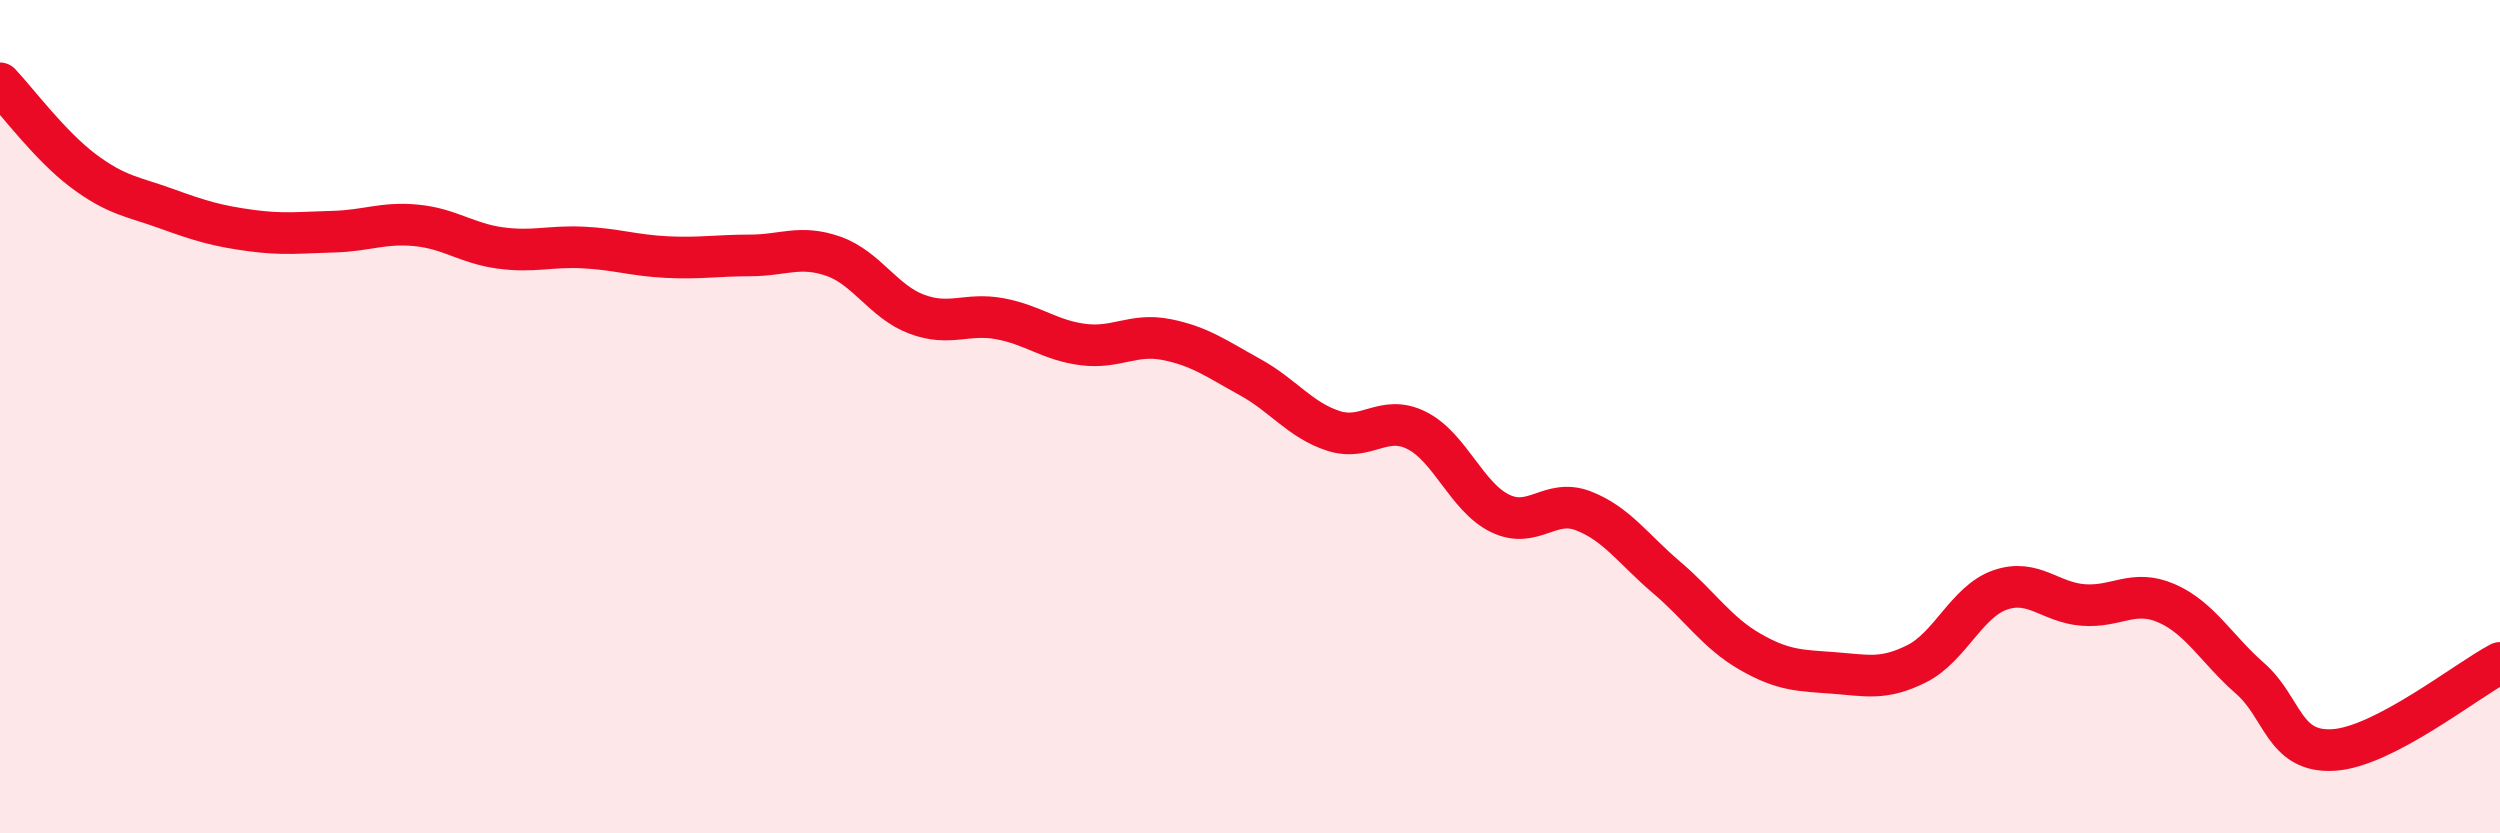
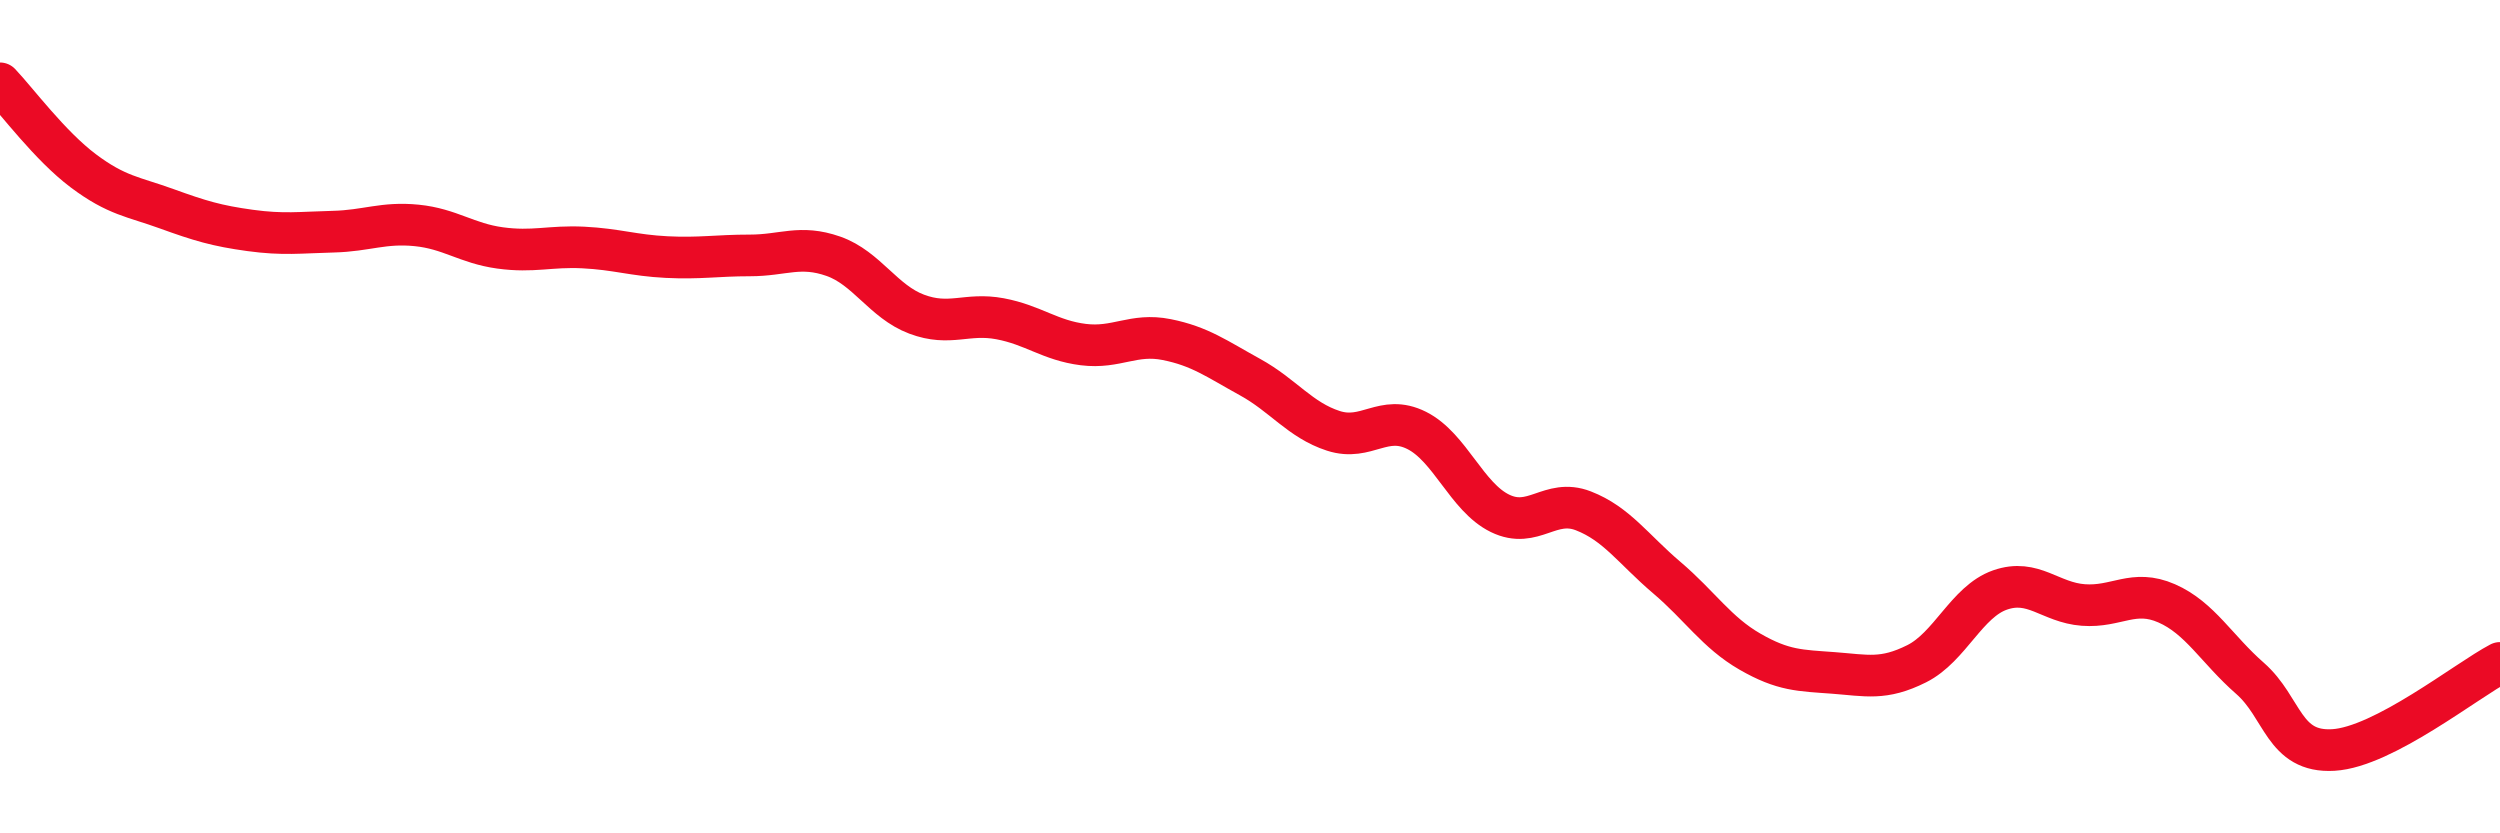
<svg xmlns="http://www.w3.org/2000/svg" width="60" height="20" viewBox="0 0 60 20">
-   <path d="M 0,2 C 0.4,2.42 1.2,3.5 2,4.1 C 2.8,4.7 3.2,4.72 4,5.01 C 4.8,5.3 5.2,5.42 6,5.53 C 6.8,5.64 7.2,5.58 8,5.56 C 8.8,5.54 9.2,5.33 10,5.41 C 10.8,5.49 11.2,5.84 12,5.95 C 12.8,6.06 13.2,5.9 14,5.94 C 14.8,5.98 15.2,6.13 16,6.17 C 16.8,6.21 17.2,6.13 18,6.13 C 18.8,6.13 19.2,5.87 20,6.15 C 20.8,6.43 21.2,7.24 22,7.54 C 22.8,7.84 23.2,7.5 24,7.65 C 24.8,7.8 25.2,8.17 26,8.27 C 26.8,8.37 27.2,7.99 28,8.15 C 28.8,8.31 29.2,8.61 30,9.05 C 30.8,9.49 31.2,10.08 32,10.34 C 32.8,10.6 33.2,9.93 34,10.33 C 34.8,10.73 35.2,11.93 36,12.32 C 36.8,12.71 37.2,11.95 38,12.26 C 38.8,12.57 39.2,13.18 40,13.86 C 40.8,14.54 41.2,15.18 42,15.64 C 42.8,16.1 43.2,16.09 44,16.15 C 44.8,16.21 45.2,16.33 46,15.93 C 46.8,15.53 47.2,14.44 48,14.16 C 48.8,13.88 49.2,14.46 50,14.52 C 50.8,14.58 51.2,14.13 52,14.48 C 52.8,14.83 53.2,15.58 54,16.28 C 54.8,16.98 54.8,18.07 56,18 C 57.2,17.93 59.2,16.33 60,15.91L60 20L0 20Z" fill="#EB0A25" opacity="0.1" stroke-linecap="round" stroke-linejoin="round" />
  <path d="M 0,2 C 0.4,2.42 1.2,3.5 2,4.1 C 2.8,4.7 3.2,4.72 4,5.01 C 4.8,5.3 5.2,5.42 6,5.53 C 6.8,5.64 7.2,5.58 8,5.56 C 8.8,5.54 9.2,5.33 10,5.41 C 10.8,5.49 11.2,5.84 12,5.95 C 12.8,6.06 13.2,5.9 14,5.94 C 14.8,5.98 15.2,6.13 16,6.17 C 16.8,6.21 17.2,6.13 18,6.13 C 18.8,6.13 19.2,5.87 20,6.15 C 20.8,6.43 21.2,7.24 22,7.54 C 22.8,7.84 23.2,7.5 24,7.65 C 24.8,7.8 25.2,8.17 26,8.27 C 26.8,8.37 27.2,7.99 28,8.15 C 28.8,8.31 29.2,8.61 30,9.05 C 30.8,9.49 31.2,10.08 32,10.34 C 32.8,10.6 33.2,9.93 34,10.33 C 34.8,10.73 35.2,11.93 36,12.32 C 36.8,12.71 37.2,11.95 38,12.26 C 38.8,12.57 39.2,13.18 40,13.86 C 40.8,14.54 41.2,15.18 42,15.64 C 42.8,16.1 43.2,16.09 44,16.15 C 44.8,16.21 45.2,16.33 46,15.93 C 46.8,15.53 47.2,14.44 48,14.16 C 48.8,13.88 49.2,14.46 50,14.52 C 50.8,14.58 51.2,14.13 52,14.48 C 52.8,14.83 53.2,15.58 54,16.28 C 54.8,16.98 54.8,18.07 56,18 C 57.2,17.93 59.2,16.33 60,15.91" stroke="#EB0A25" stroke-width="1" fill="none" stroke-linecap="round" stroke-linejoin="round" />
</svg>